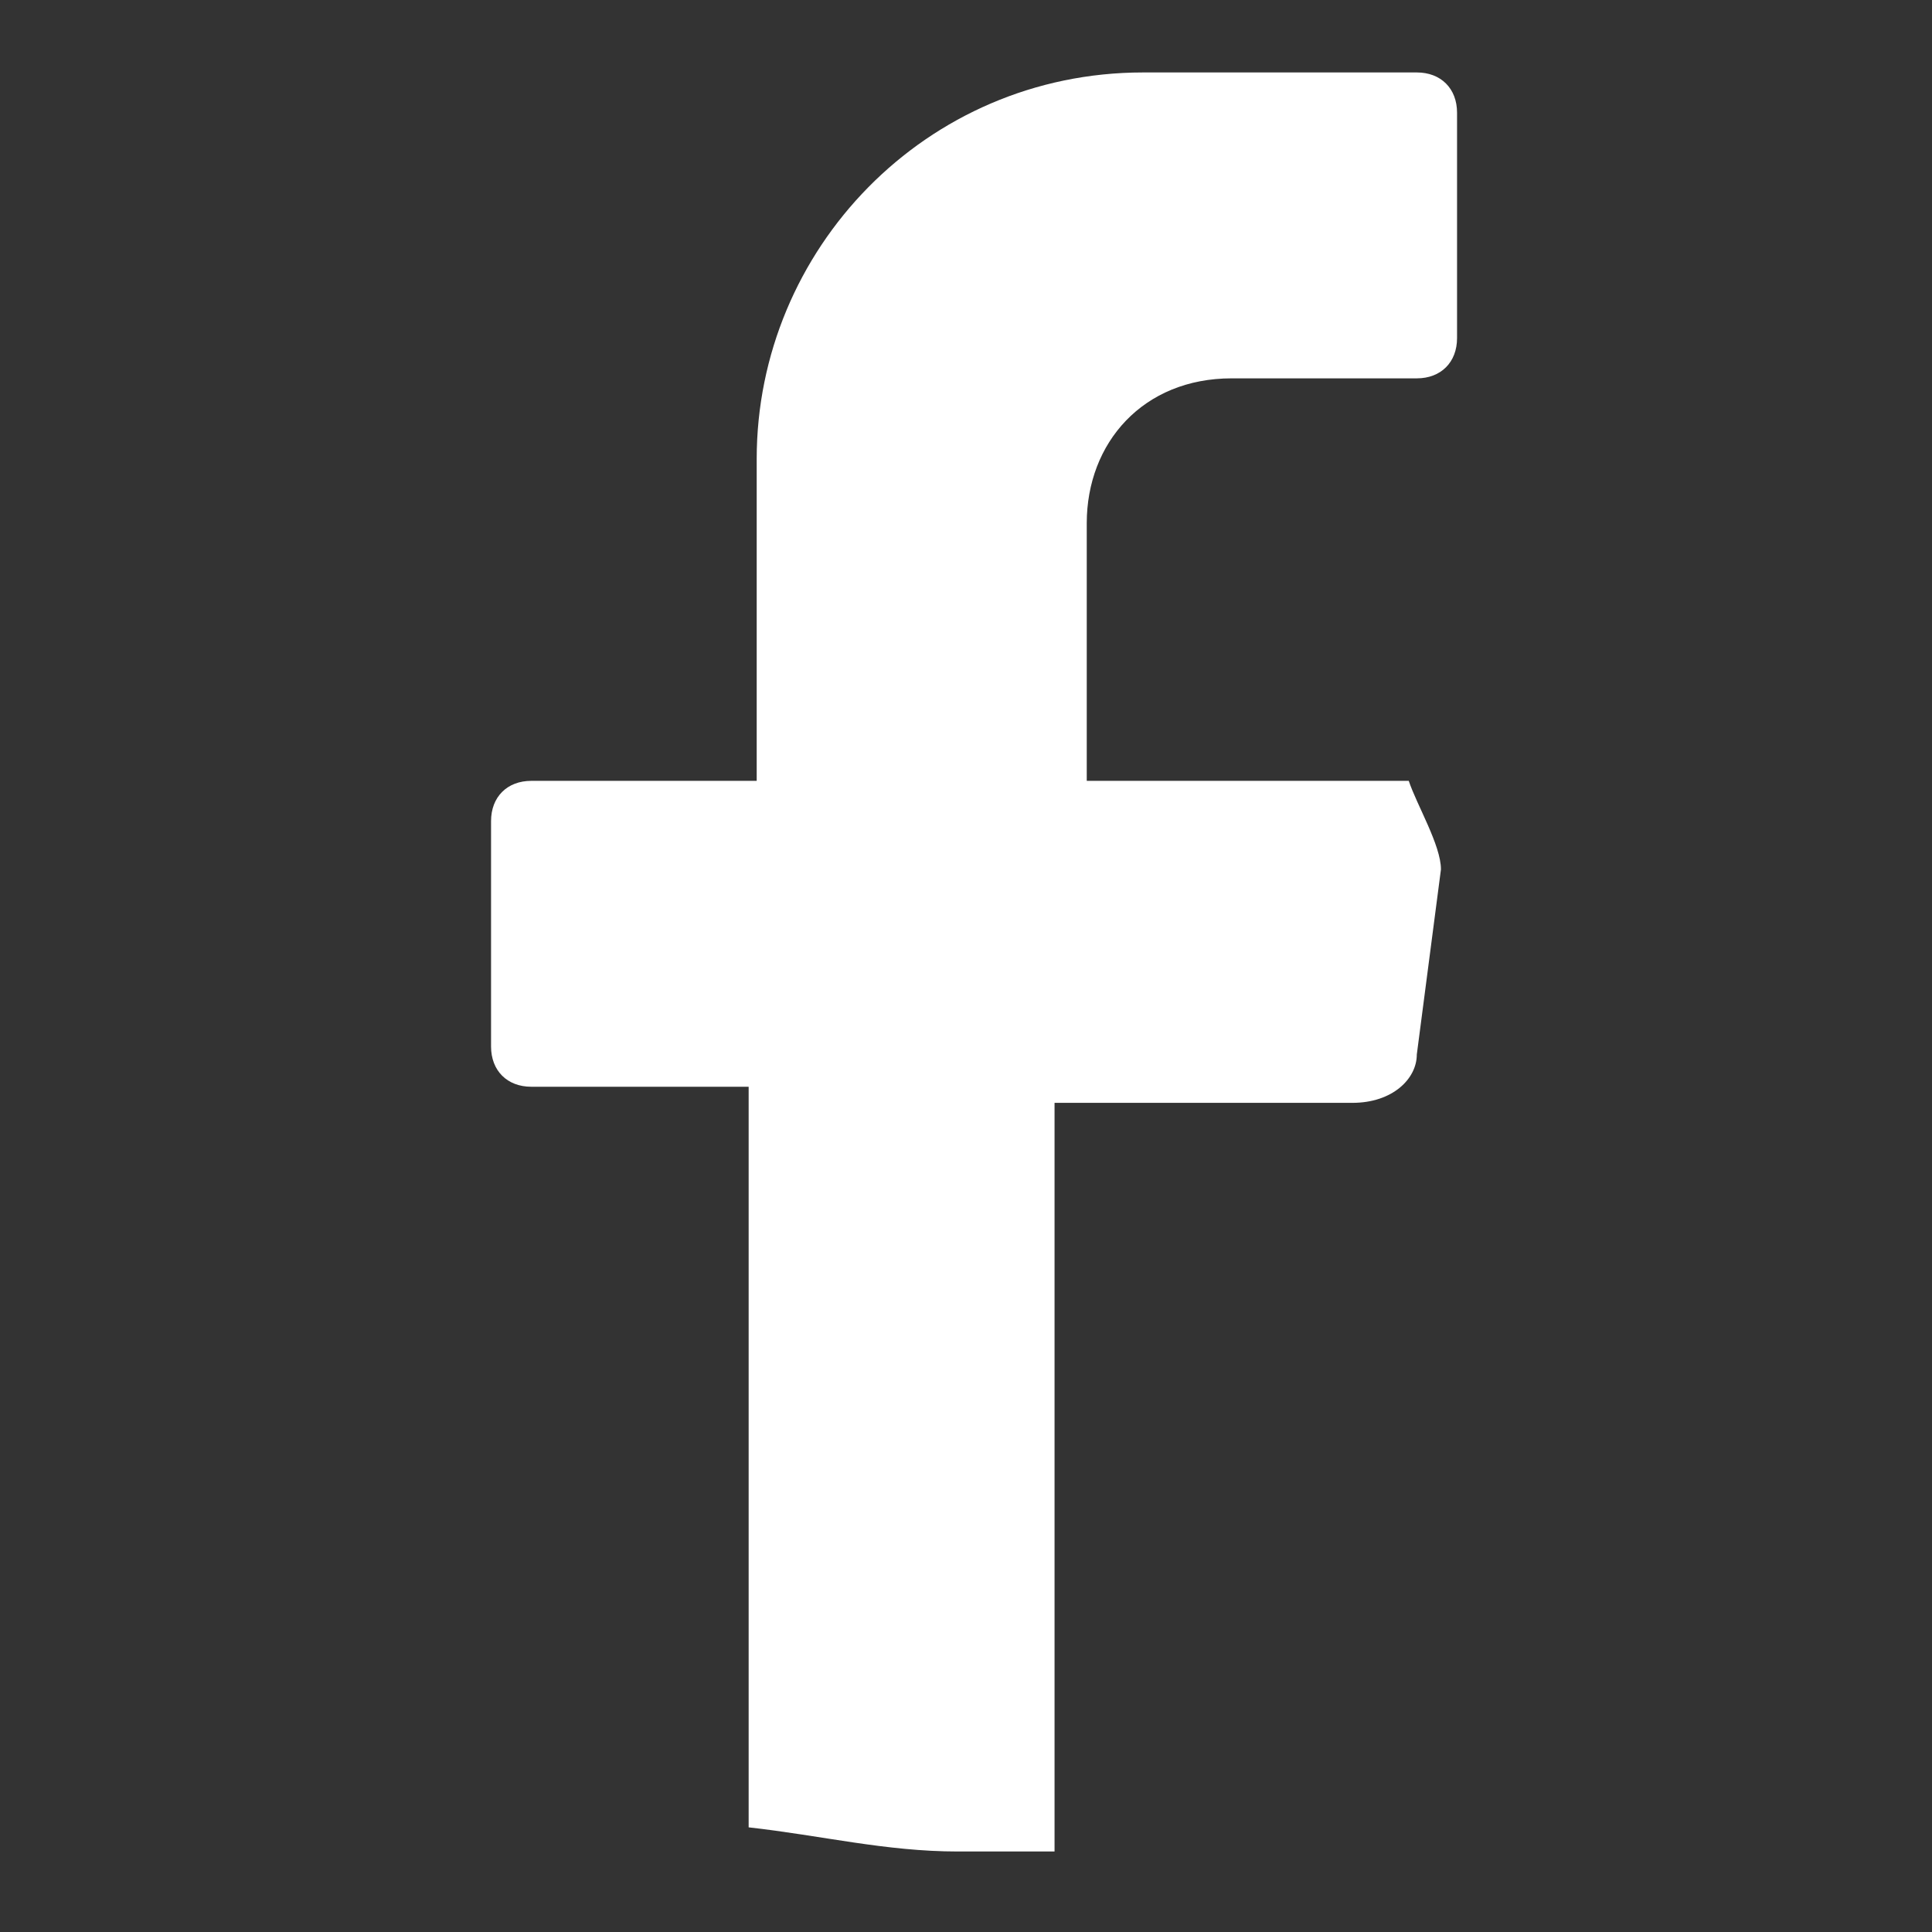
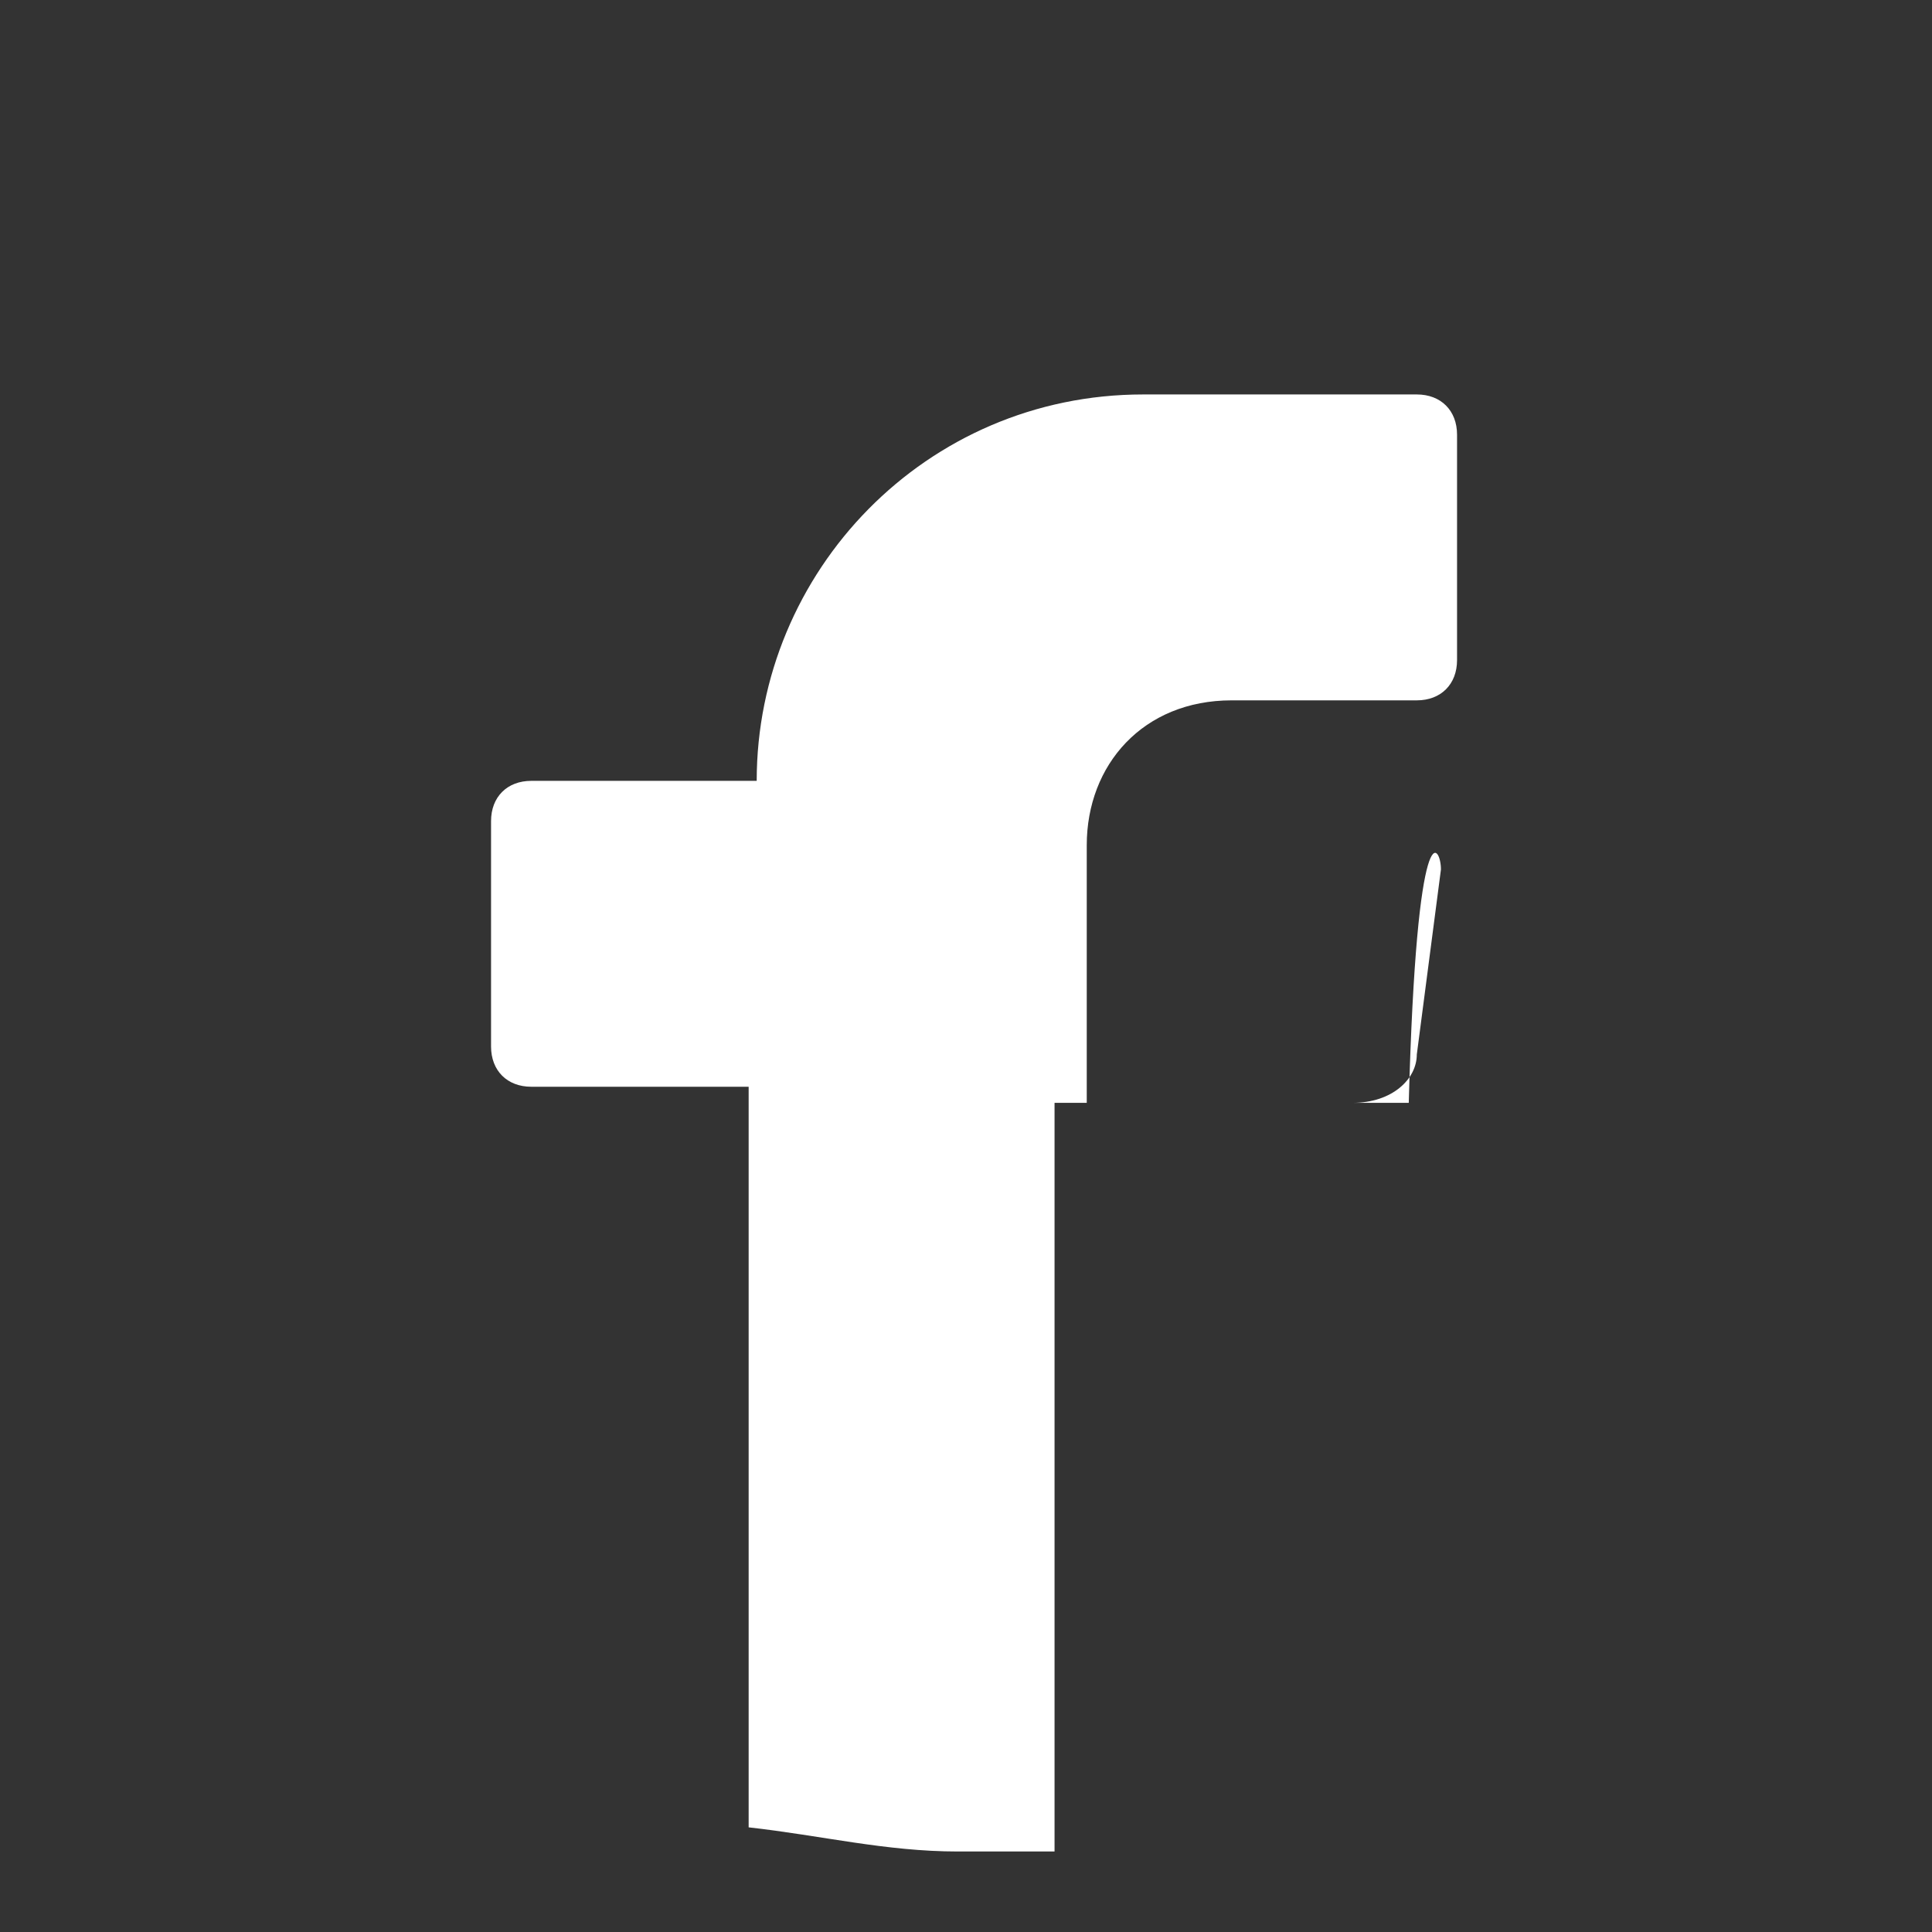
<svg xmlns="http://www.w3.org/2000/svg" version="1.1" id="Capa_1" x="0px" y="0px" viewBox="0 0 24 24" style="enable-background:new 0 0 24 24;" xml:space="preserve">
  <rect x="0" y="0" width="24" height="24" fill="#333333" stroke="none" />
  <style type="text/css">
	.st0{fill:#FFFFFF;}
</style>
  <g>
-     <path class="st0" d="M17.9,10.8l-0.3,2.3c0,0.3-0.3,0.6-0.8,0.6h-3.7V23c-0.5,0-0.8,0-1.2,0c-0.9,0-1.7-0.2-2.6-0.3v-9.2H6.6   c-0.3,0-0.5-0.2-0.5-0.5v-2.8c0-0.3,0.2-0.5,0.5-0.5h2.8V5.7c0-2.6,2.1-4.8,4.8-4.8h3.4c0.3,0,0.5,0.2,0.5,0.5v2.8   c0,0.3-0.2,0.5-0.5,0.5h-2.3c-1.1,0-1.8,0.8-1.8,1.8v3.2h4C17.6,10,17.9,10.5,17.9,10.8z" />
+     <path class="st0" d="M17.9,10.8l-0.3,2.3c0,0.3-0.3,0.6-0.8,0.6h-3.7V23c-0.5,0-0.8,0-1.2,0c-0.9,0-1.7-0.2-2.6-0.3v-9.2H6.6   c-0.3,0-0.5-0.2-0.5-0.5v-2.8c0-0.3,0.2-0.5,0.5-0.5h2.8c0-2.6,2.1-4.8,4.8-4.8h3.4c0.3,0,0.5,0.2,0.5,0.5v2.8   c0,0.3-0.2,0.5-0.5,0.5h-2.3c-1.1,0-1.8,0.8-1.8,1.8v3.2h4C17.6,10,17.9,10.5,17.9,10.8z" />
  </g>
</svg>